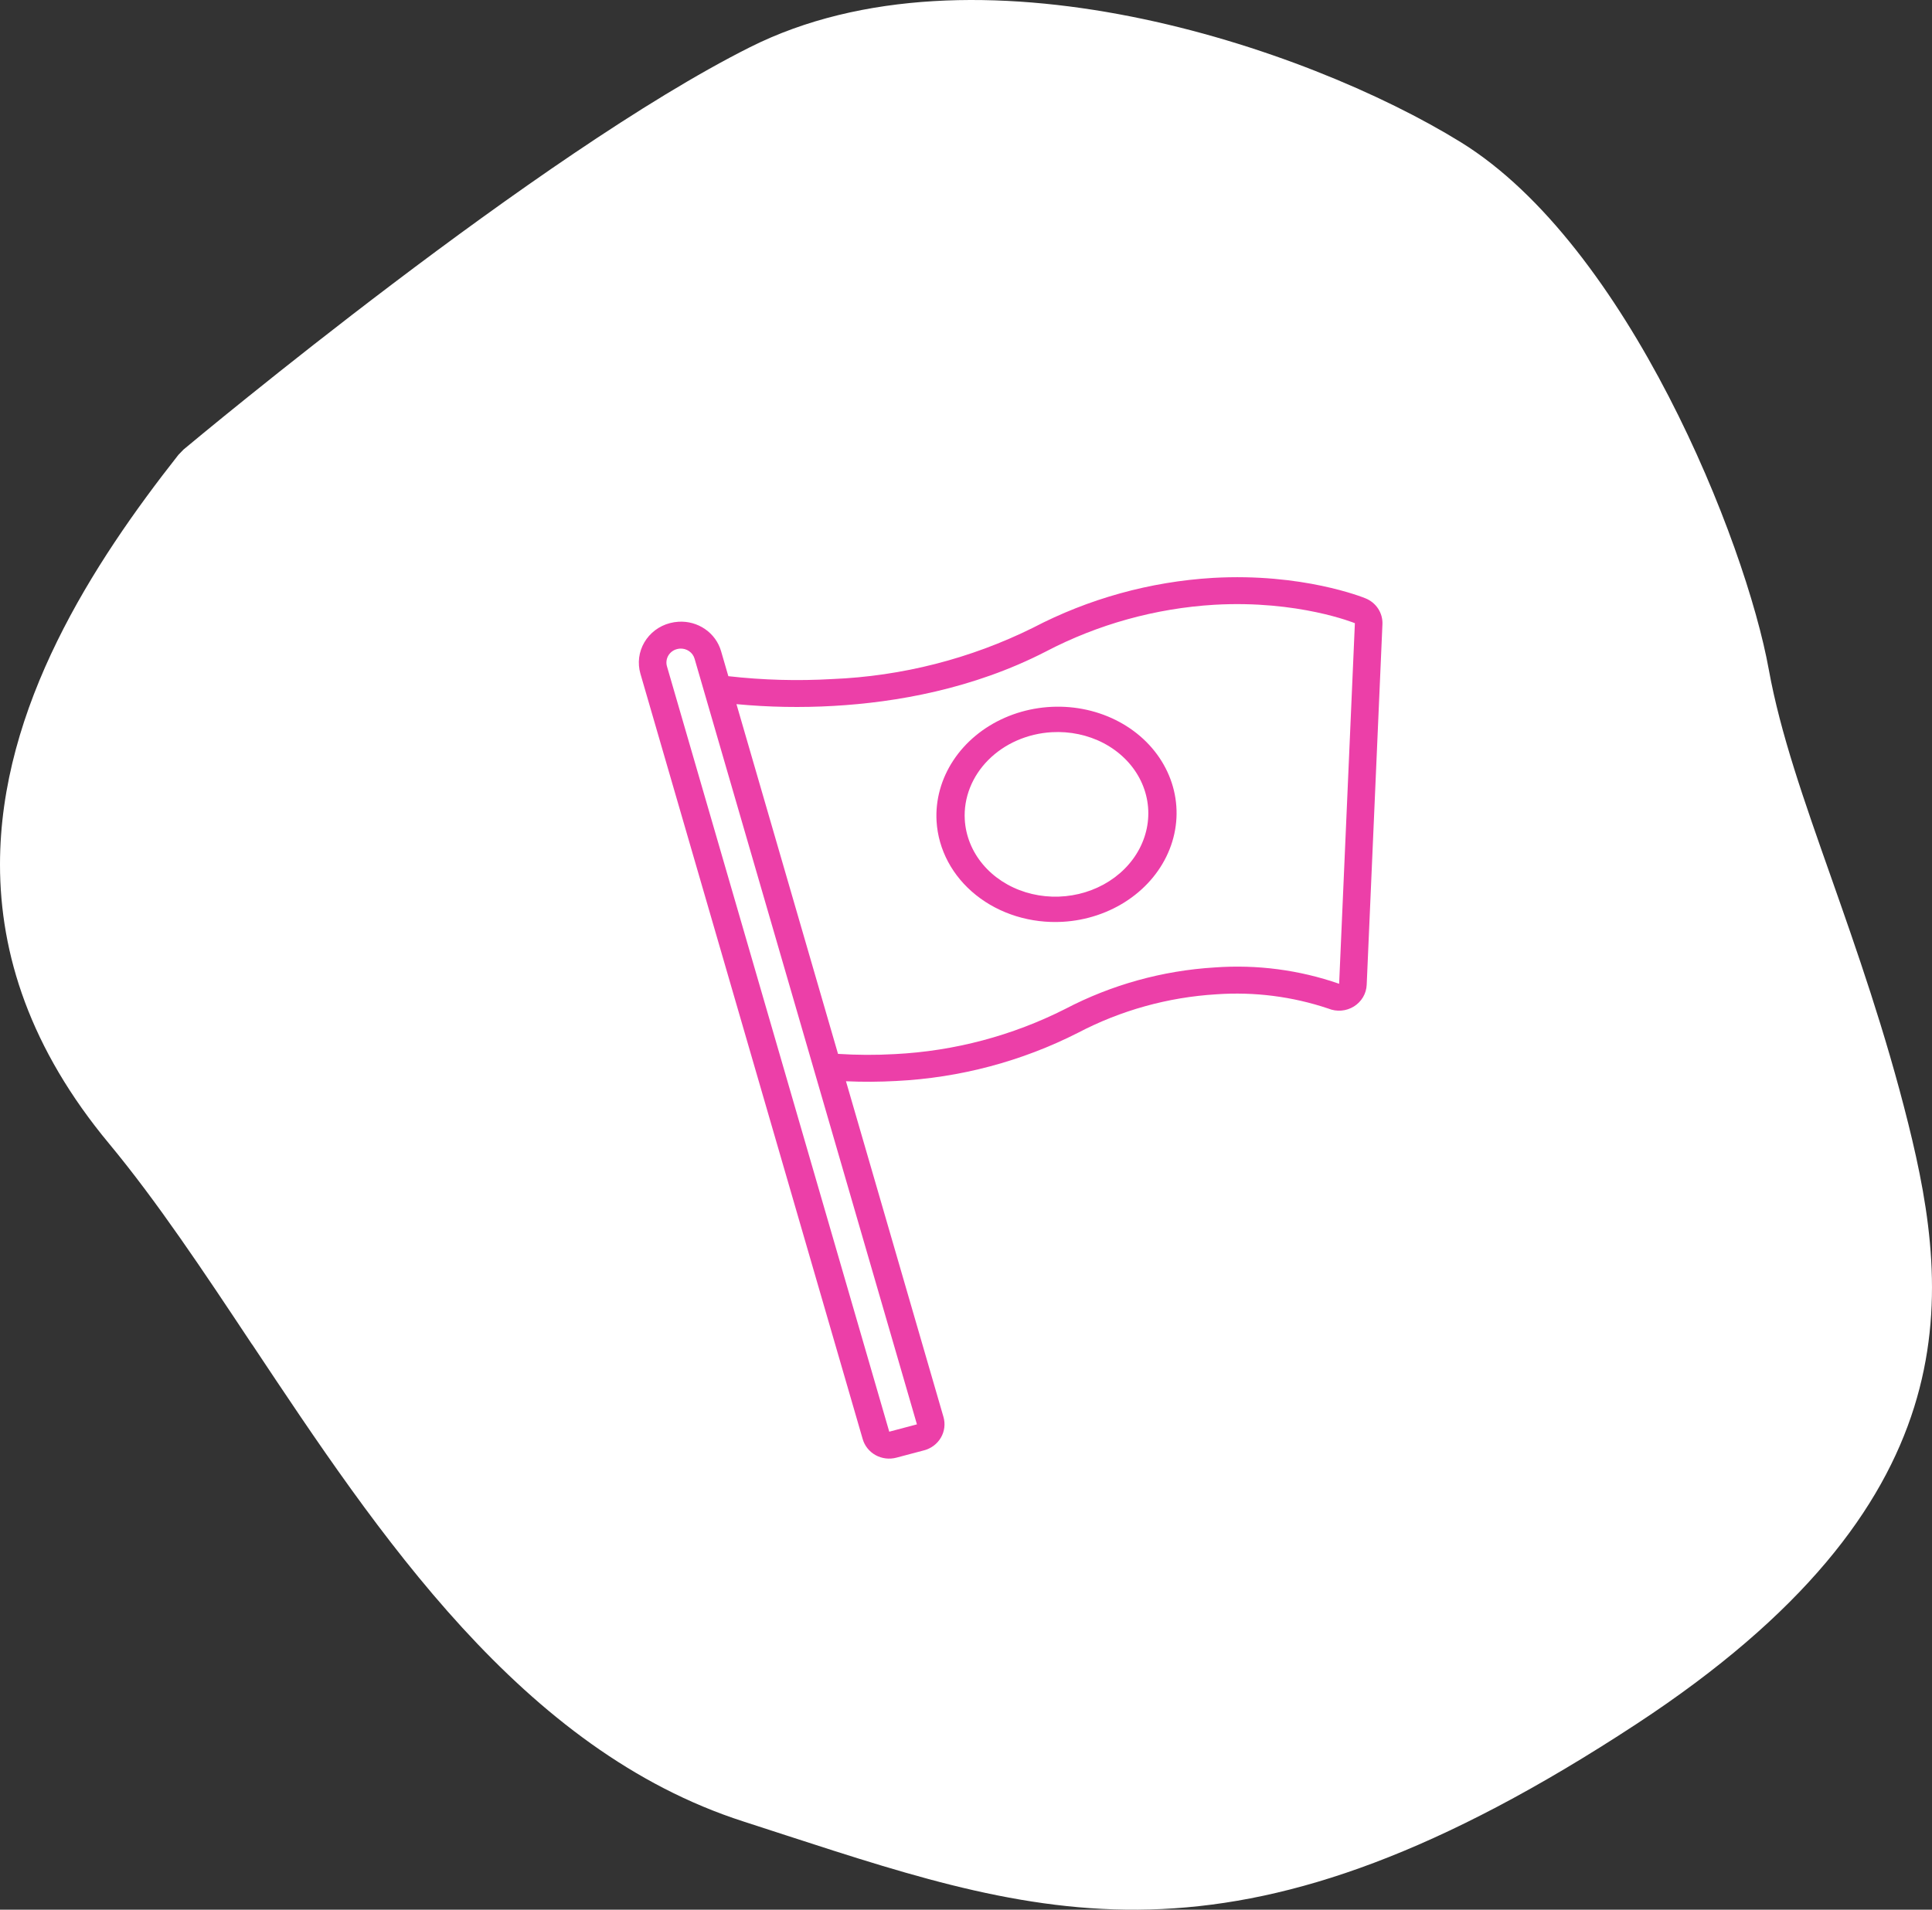
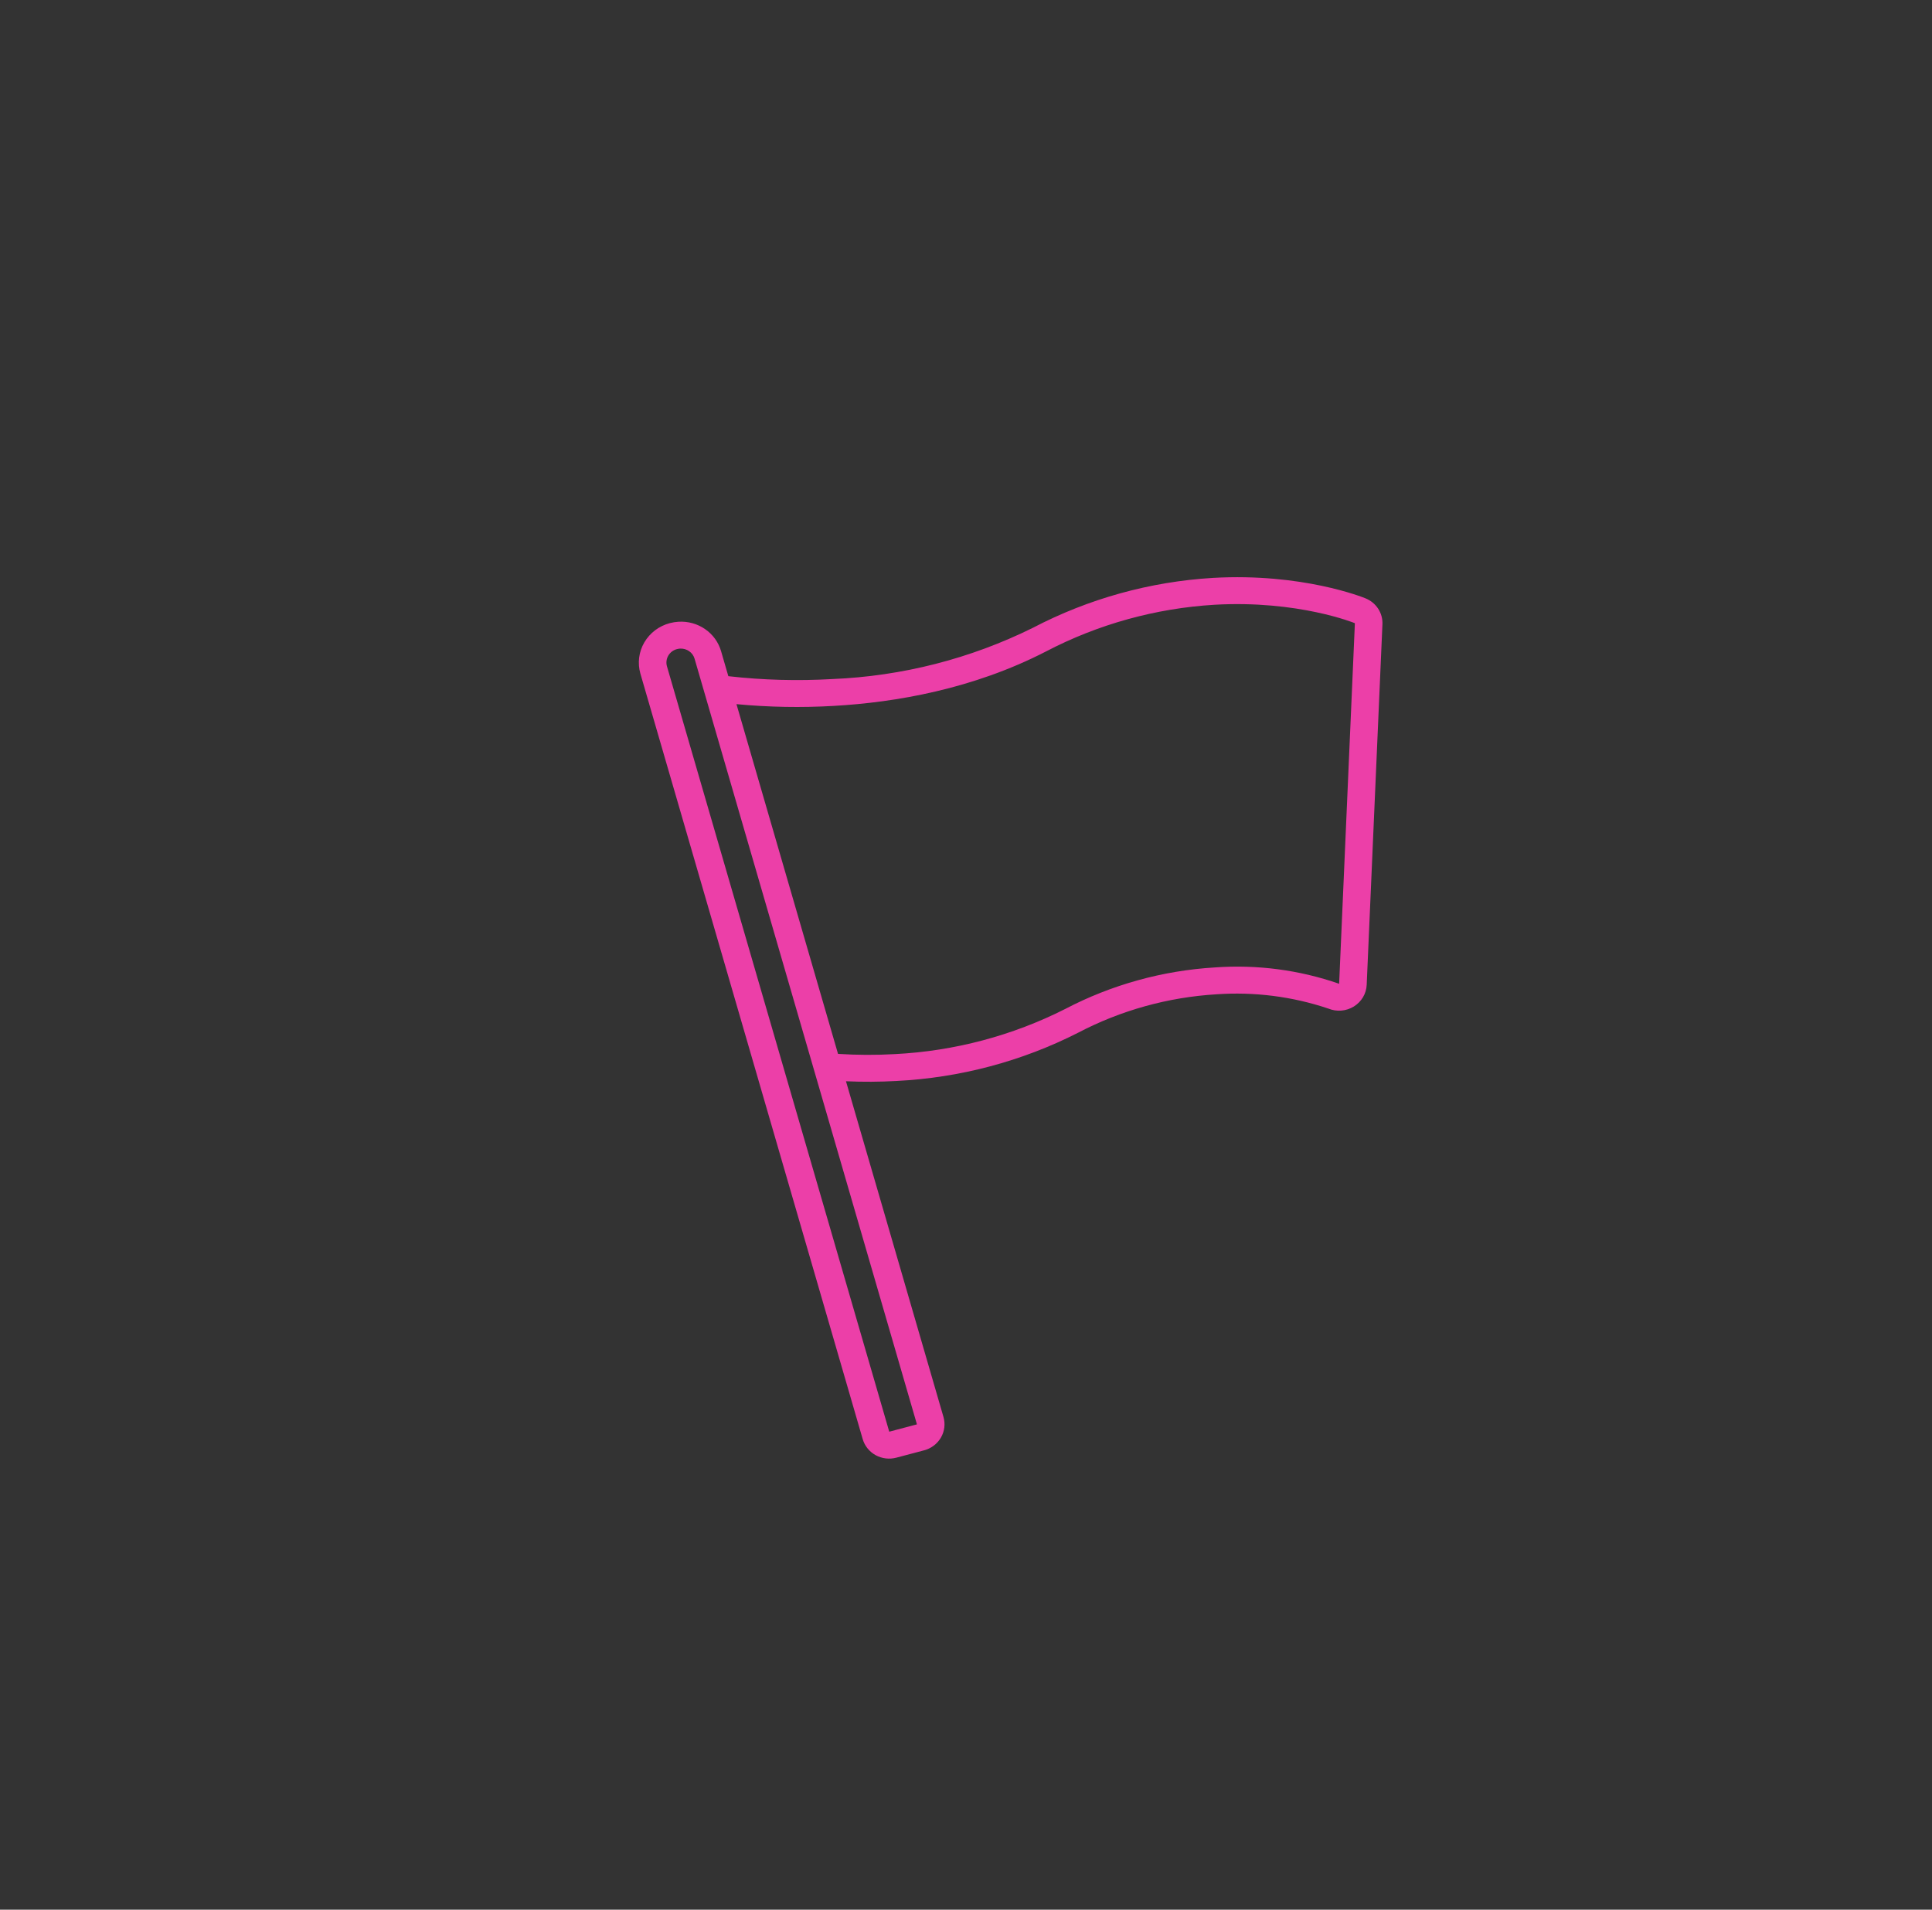
<svg xmlns="http://www.w3.org/2000/svg" width="88" height="87" viewBox="0 0 88 87" fill="none">
  <rect x="0" y="0" width="88" height="87" fill="#333333" stroke="none" />
-   <path d="M11.485 61.255C9.257 57.898 7.15 54.731 4.972 52.105C1.372 47.775 0 43.473 0 39.384C0 32.2 4.236 25.662 8.126 20.721L8.359 20.48C9.017 19.933 24.54 6.978 34.159 2.151C44.357 -2.967 59.434 2.094 66.542 6.481C74.145 11.181 79.512 24.661 80.566 30.503C81.09 33.4 82.165 36.452 83.409 39.98C84.562 43.26 85.87 46.98 86.917 51.182C88.911 59.182 89.76 68.553 74.548 78.534C56.542 90.353 47.829 87.521 35.771 83.602L33.869 82.984C23.777 79.74 17.249 69.916 11.485 61.248V61.255Z" fill="white" />
  <path d="M49.11 47.046C51.054 46.028 53.2 45.432 55.4 45.298C57.13 45.176 58.867 45.397 60.505 45.948C60.692 46.025 60.896 46.056 61.098 46.04C61.3 46.023 61.495 45.959 61.667 45.853C61.839 45.746 61.981 45.601 62.083 45.43C62.185 45.258 62.242 45.065 62.251 44.867L62.968 28.439C62.979 28.19 62.911 27.943 62.775 27.733C62.638 27.522 62.439 27.358 62.203 27.261C62.087 27.213 59.316 26.096 55.248 26.327C52.382 26.499 49.587 27.274 47.053 28.598C44.209 30.008 41.089 30.806 37.905 30.936C36.327 31.027 34.744 30.984 33.175 30.805L32.845 29.669C32.728 29.262 32.472 28.906 32.118 28.662C31.765 28.417 31.336 28.298 30.903 28.325C30.77 28.333 30.639 28.354 30.511 28.388C30.267 28.452 30.039 28.562 29.839 28.713C29.64 28.864 29.473 29.052 29.348 29.266C29.223 29.48 29.143 29.716 29.112 29.96C29.082 30.205 29.101 30.452 29.169 30.689L39.295 65.562C39.385 65.872 39.596 66.134 39.883 66.293C40.171 66.451 40.511 66.492 40.83 66.407L42.091 66.073C42.252 66.031 42.402 65.957 42.534 65.858C42.665 65.758 42.776 65.634 42.858 65.492C42.94 65.351 42.992 65.195 43.012 65.034C43.032 64.872 43.019 64.709 42.974 64.553L38.533 49.259C39.299 49.294 40.066 49.289 40.832 49.246C43.72 49.102 46.543 48.352 49.11 47.046ZM41.765 64.89L40.504 65.224L30.378 30.352C30.355 30.271 30.349 30.187 30.36 30.104C30.37 30.021 30.398 29.941 30.44 29.868C30.483 29.795 30.54 29.732 30.608 29.68C30.676 29.629 30.754 29.592 30.837 29.571C30.881 29.559 30.926 29.552 30.972 29.549C31.12 29.54 31.266 29.581 31.387 29.664C31.508 29.747 31.596 29.868 31.636 30.006L41.765 64.89ZM38.171 48.012L33.545 32.079C35.017 32.218 36.498 32.245 37.975 32.159C40.8 31.999 44.319 31.39 47.637 29.682C50.011 28.44 52.631 27.713 55.318 27.551C59.141 27.334 61.713 28.391 61.713 28.391L60.996 44.818C59.182 44.187 57.252 43.934 55.33 44.074C52.95 44.218 50.629 44.862 48.526 45.962C46.117 47.182 43.47 47.885 40.762 48.022C39.899 48.071 39.034 48.068 38.171 48.012Z" fill="#EC3FA8" />
-   <path d="M48.4 41.995C49.48 41.934 50.52 41.586 51.388 40.997C52.256 40.408 52.913 39.604 53.275 38.686C53.638 37.768 53.69 36.778 53.425 35.84C53.16 34.903 52.591 34.06 51.788 33.419C50.985 32.778 49.985 32.367 48.915 32.238C47.844 32.11 46.751 32.269 45.774 32.696C44.797 33.123 43.98 33.799 43.425 34.639C42.871 35.478 42.604 36.442 42.659 37.41C42.735 38.708 43.381 39.92 44.458 40.779C45.534 41.639 46.952 42.076 48.4 41.995ZM47.909 33.357C48.735 33.31 49.555 33.483 50.266 33.855C50.976 34.228 51.545 34.782 51.9 35.448C52.255 36.114 52.38 36.862 52.26 37.597C52.14 38.332 51.781 39.022 51.226 39.579C50.672 40.136 49.948 40.534 49.145 40.725C48.343 40.915 47.499 40.889 46.72 40.649C45.94 40.409 45.261 39.966 44.767 39.377C44.273 38.788 43.987 38.078 43.944 37.337C43.916 36.846 43.997 36.353 44.181 35.887C44.365 35.421 44.649 34.99 45.017 34.621C45.386 34.251 45.83 33.949 46.327 33.732C46.823 33.516 47.36 33.388 47.909 33.357Z" fill="#EC3FA8" />
</svg>